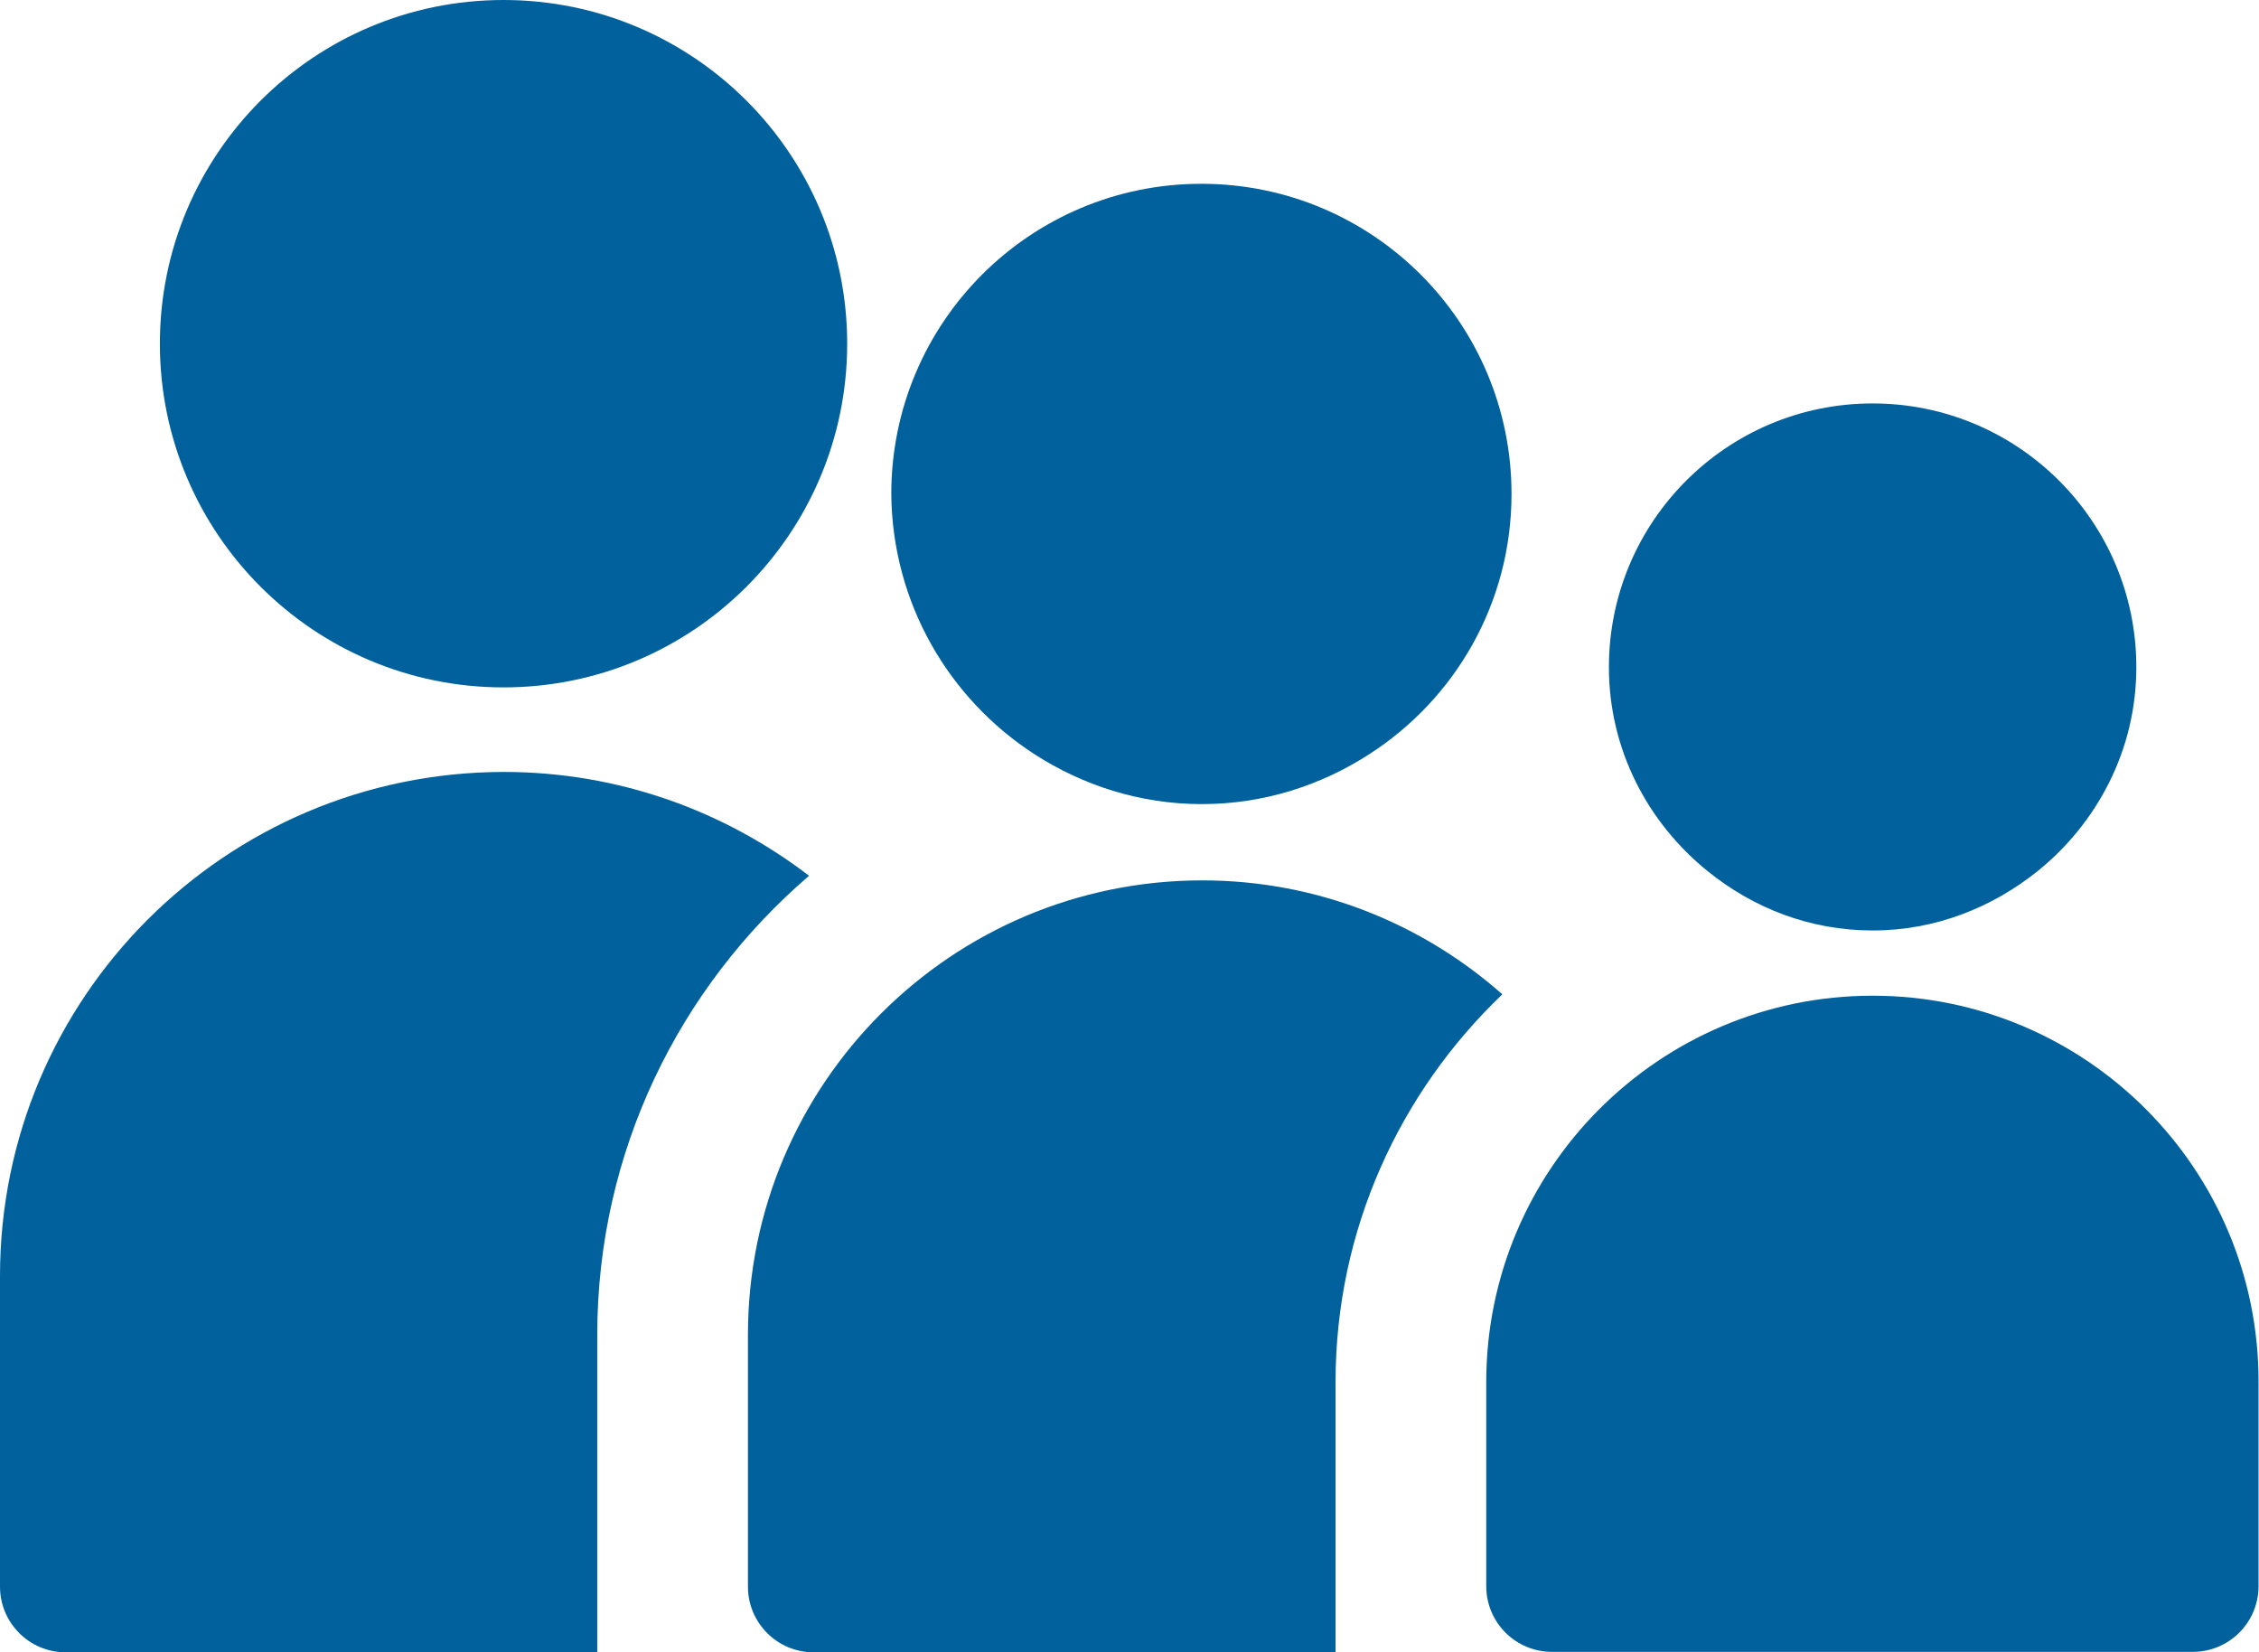
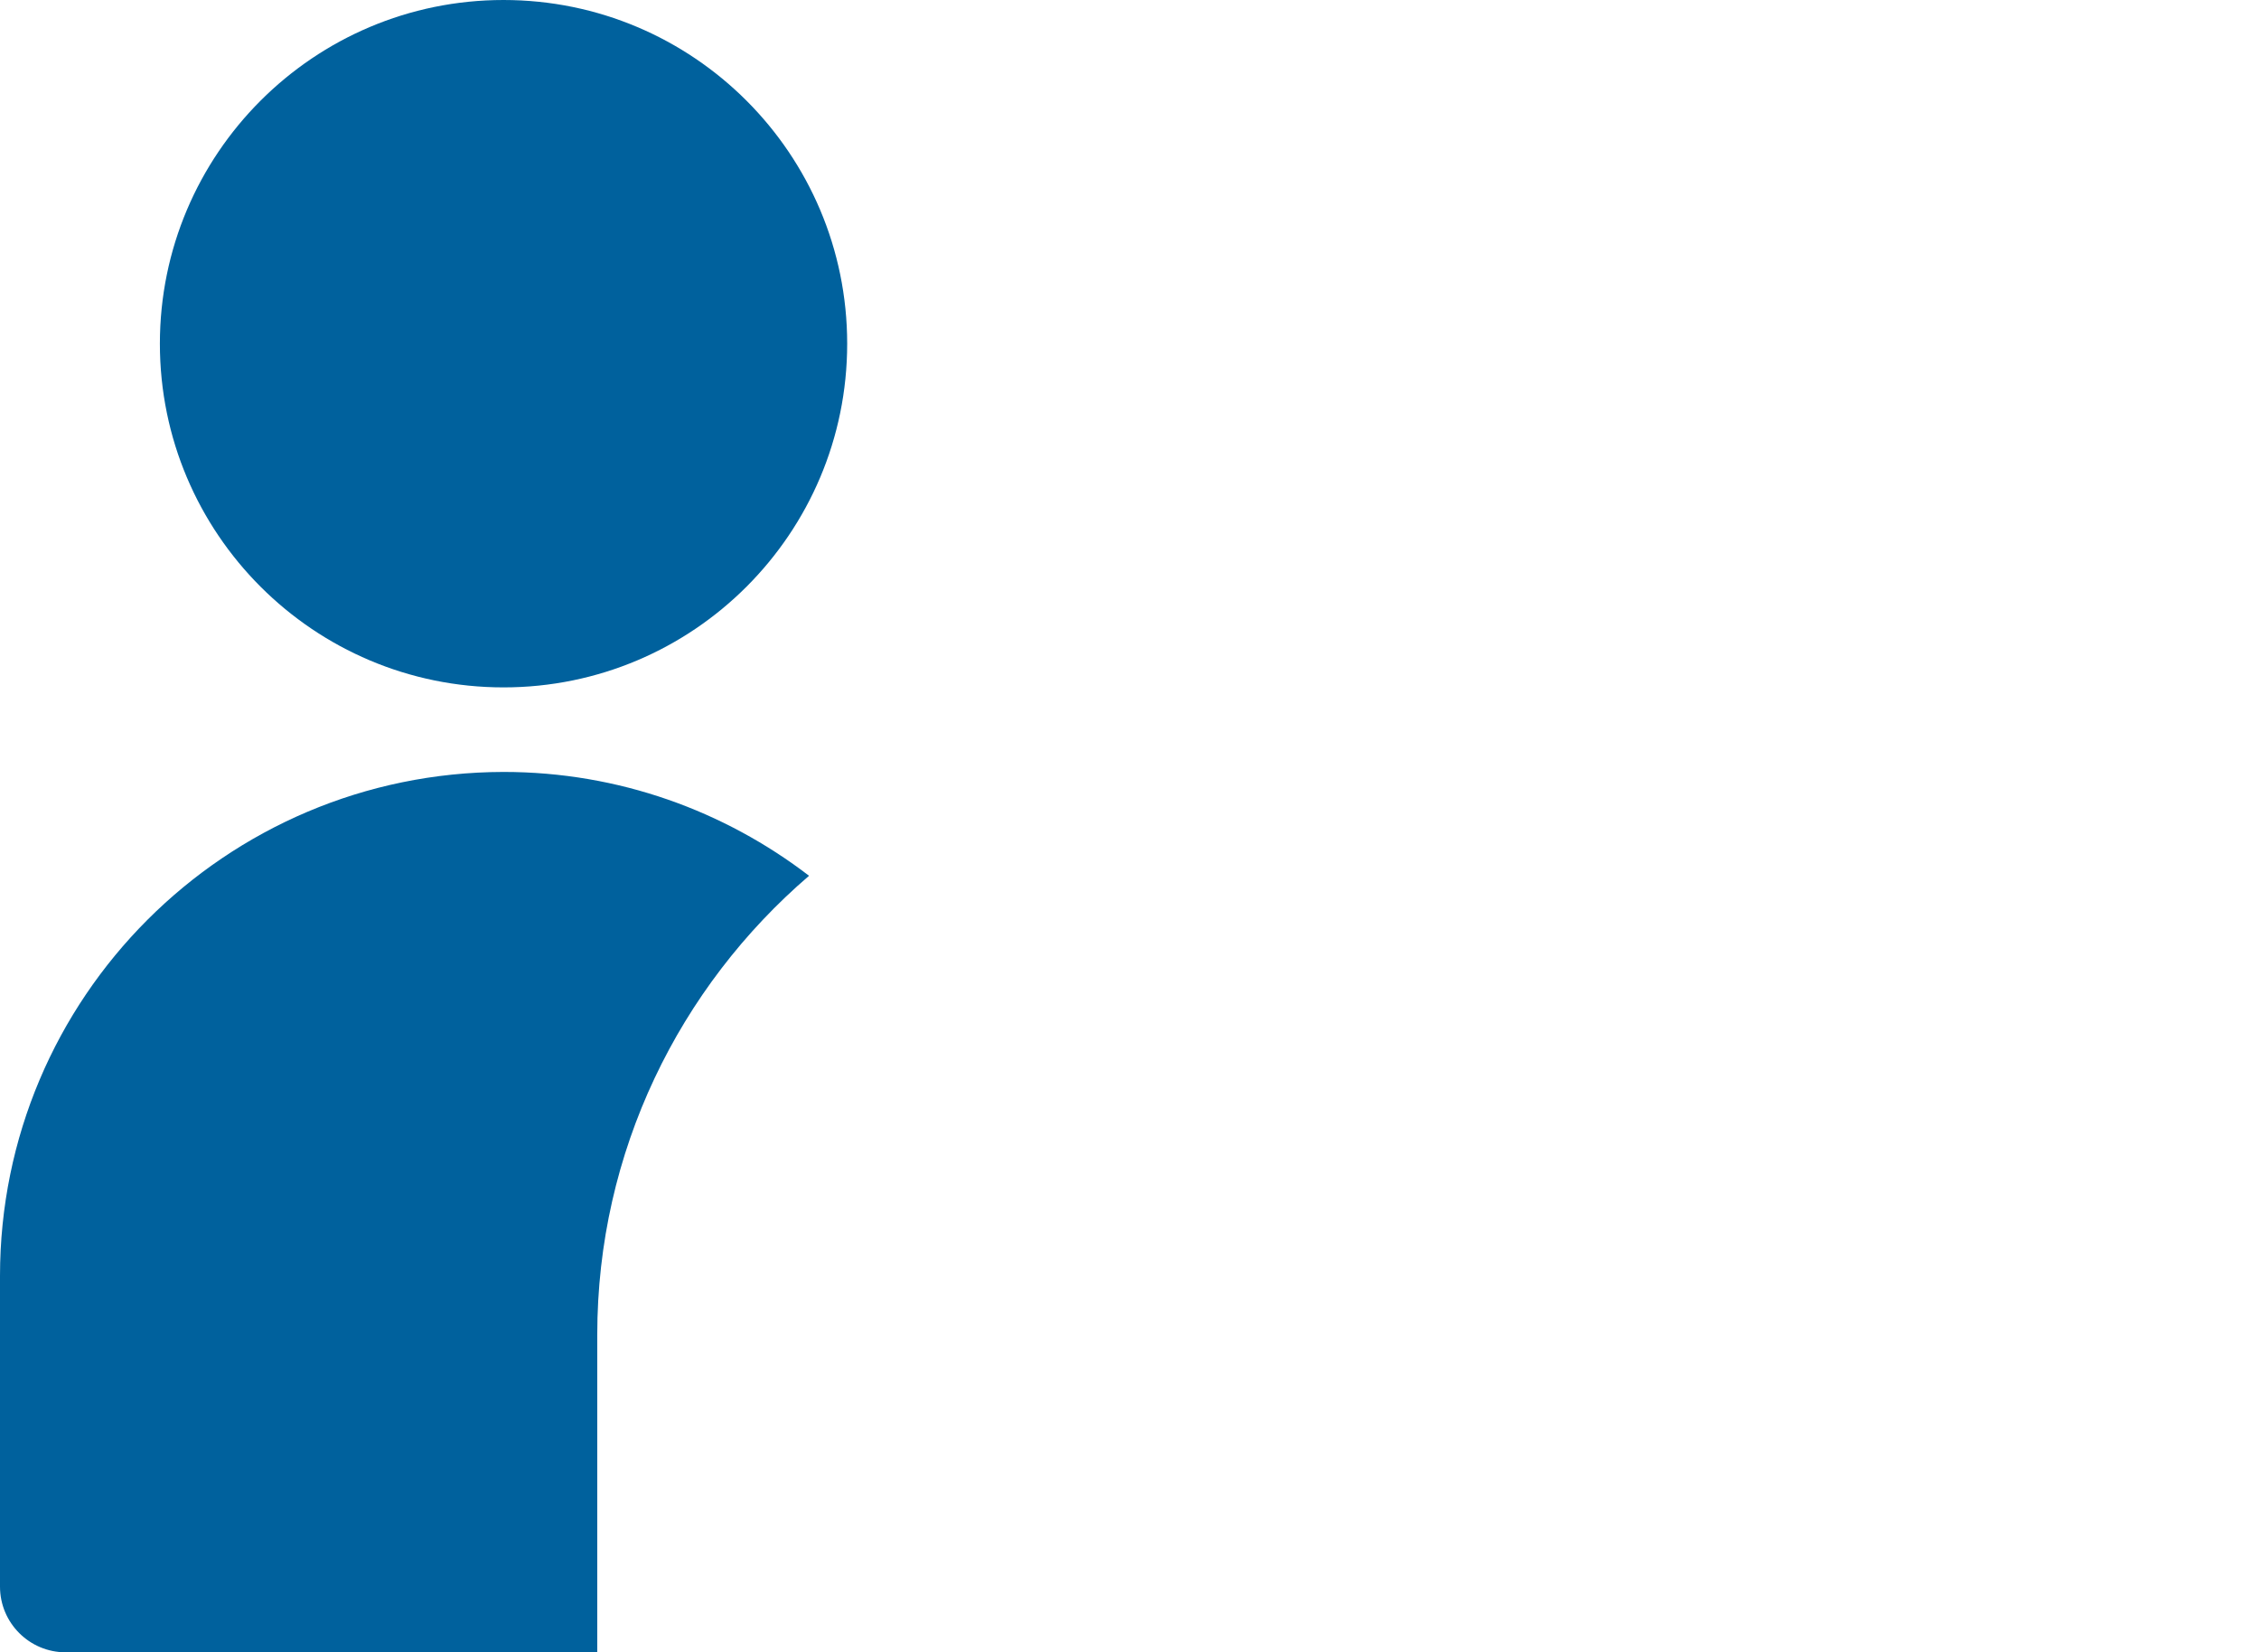
<svg xmlns="http://www.w3.org/2000/svg" version="1.1" id="Capa_1" x="0px" y="0px" viewBox="0 0 491.7 359.6" style="enable-background:new 0 0 491.7 359.6;" xml:space="preserve">
  <style type="text/css">
	.st0{fill:#00619D;}
</style>
  <g>
    <g>
      <path class="st0" d="M176.1,190.6c-18.4-14.1-41.4-22.6-66.5-22.6C49.1,168.1,0,217.1,0,277.7v67.6c0,7.9,6.4,14.3,14.3,14.3H130    v-69.1C130,250.6,147.9,214.8,176.1,190.6z" />
    </g>
    <g>
      <path class="st0" d="M109.6,149.6c41.3,0,74.8-33.5,74.8-74.8S150.9,0,109.6,0S34.8,33.5,34.8,74.8    C34.8,116.1,68.3,149.6,109.6,149.6z" />
    </g>
    <g>
-       <path class="st0" d="M261.7,191.6c-54.6,0-98.9,44.3-98.9,98.9v54.8c0,7.9,6.4,14.3,14.3,14.3h42.1h71.5v-58.8    c0-33.2,14-63.1,36.3-84.4C309.6,201,286.7,191.6,261.7,191.6z" />
-     </g>
+       </g>
    <g>
-       <path class="st0" d="M225.1,164.1c10.5,6.8,23,10.9,36.5,10.9s26-4.1,36.5-10.9c18.6-12,30.9-32.8,30.9-56.6    c0-37.3-30.2-67.5-67.5-67.5S194,70.2,194,107.5C194.2,131.3,206.6,152.1,225.1,164.1z" />
-     </g>
+       </g>
    <g>
-       <path class="st0" d="M407.6,216.7c-46.4,0-84.1,37.7-84.1,84.1v44.4c0,7.9,6.4,14.3,14.3,14.3h22.7h116.8    c7.9,0,14.3-6.4,14.3-14.3v-44.4C491.7,254.4,454,216.7,407.6,216.7z" />
-     </g>
+       </g>
    <g>
-       <path class="st0" d="M371.7,189.6c9.9,8,22.2,12.9,35.9,12.9c13.7,0,26-5,35.9-12.9c13-10.5,21.5-26.4,21.5-44.4    c0-31.7-25.7-57.4-57.4-57.4s-57.4,25.7-57.4,57.4C350.2,163.2,358.7,179.1,371.7,189.6z" />
-     </g>
+       </g>
  </g>
</svg>